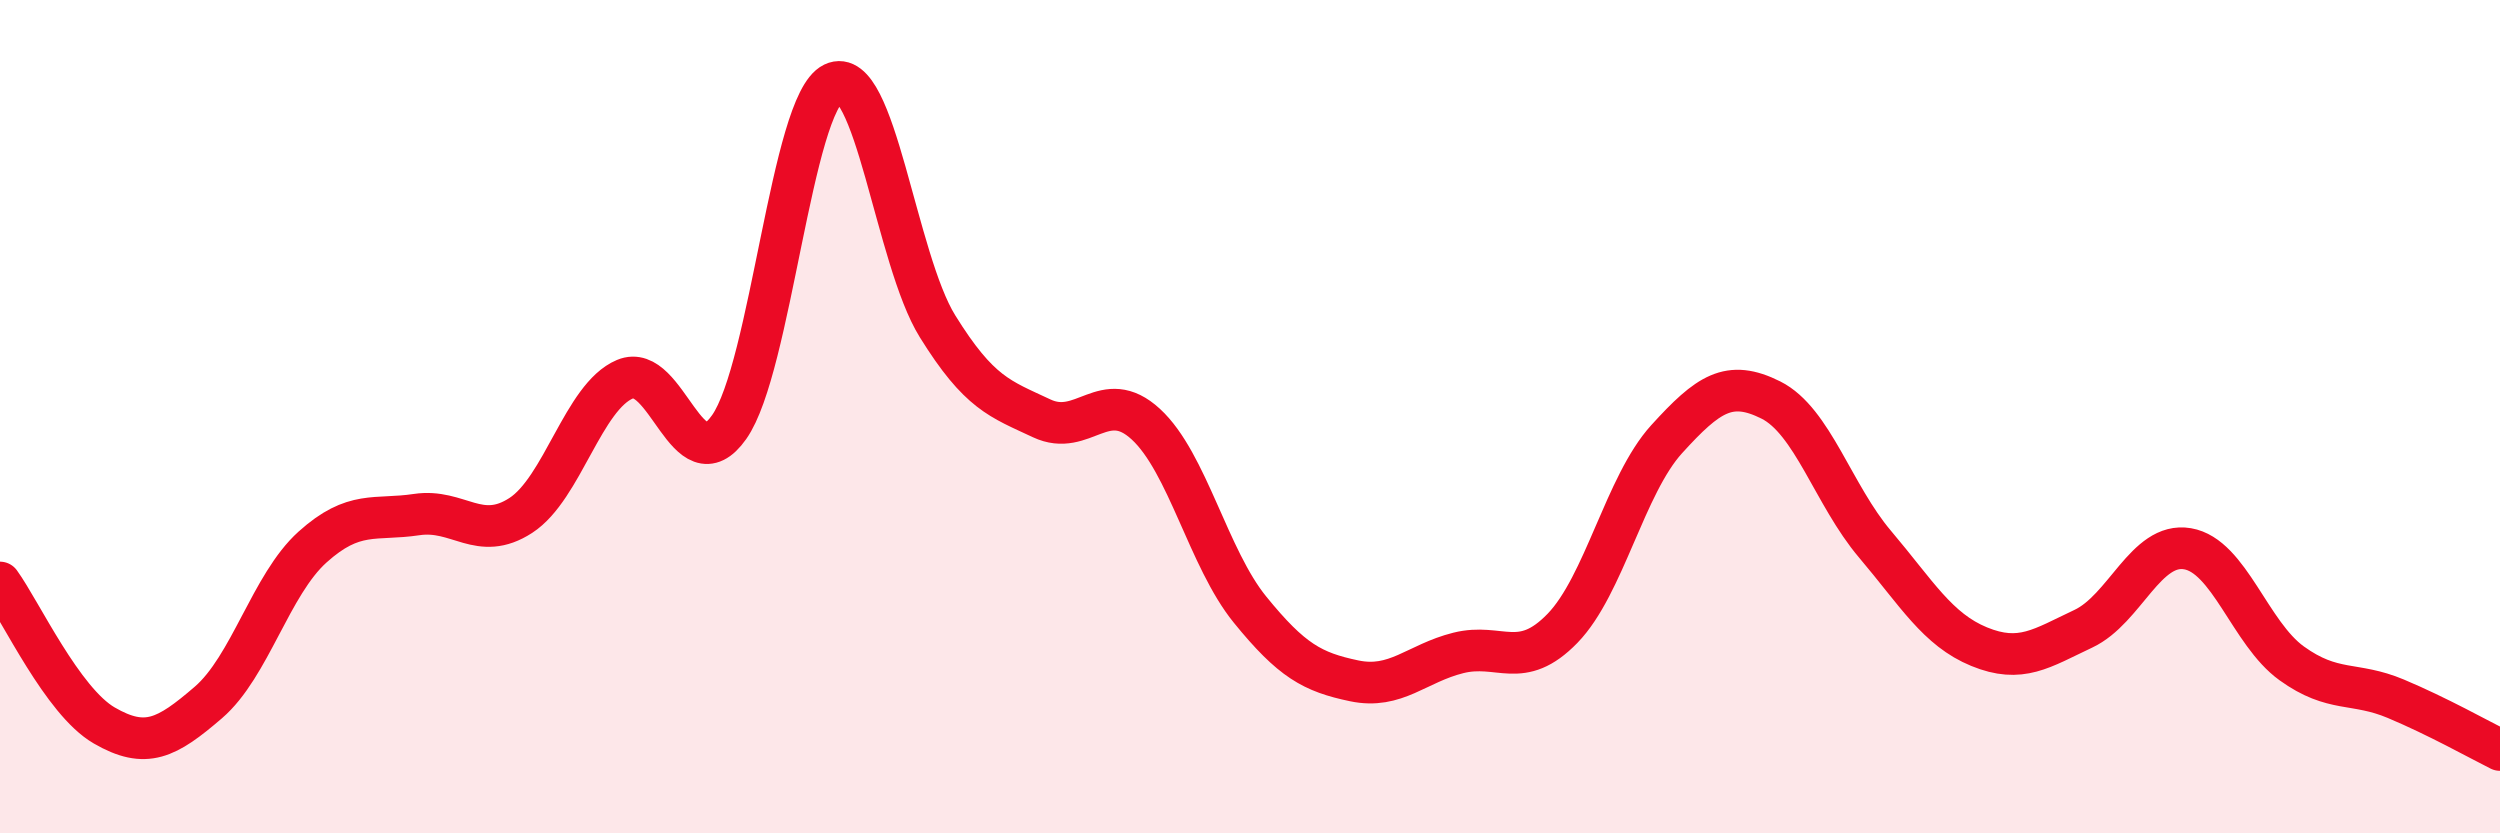
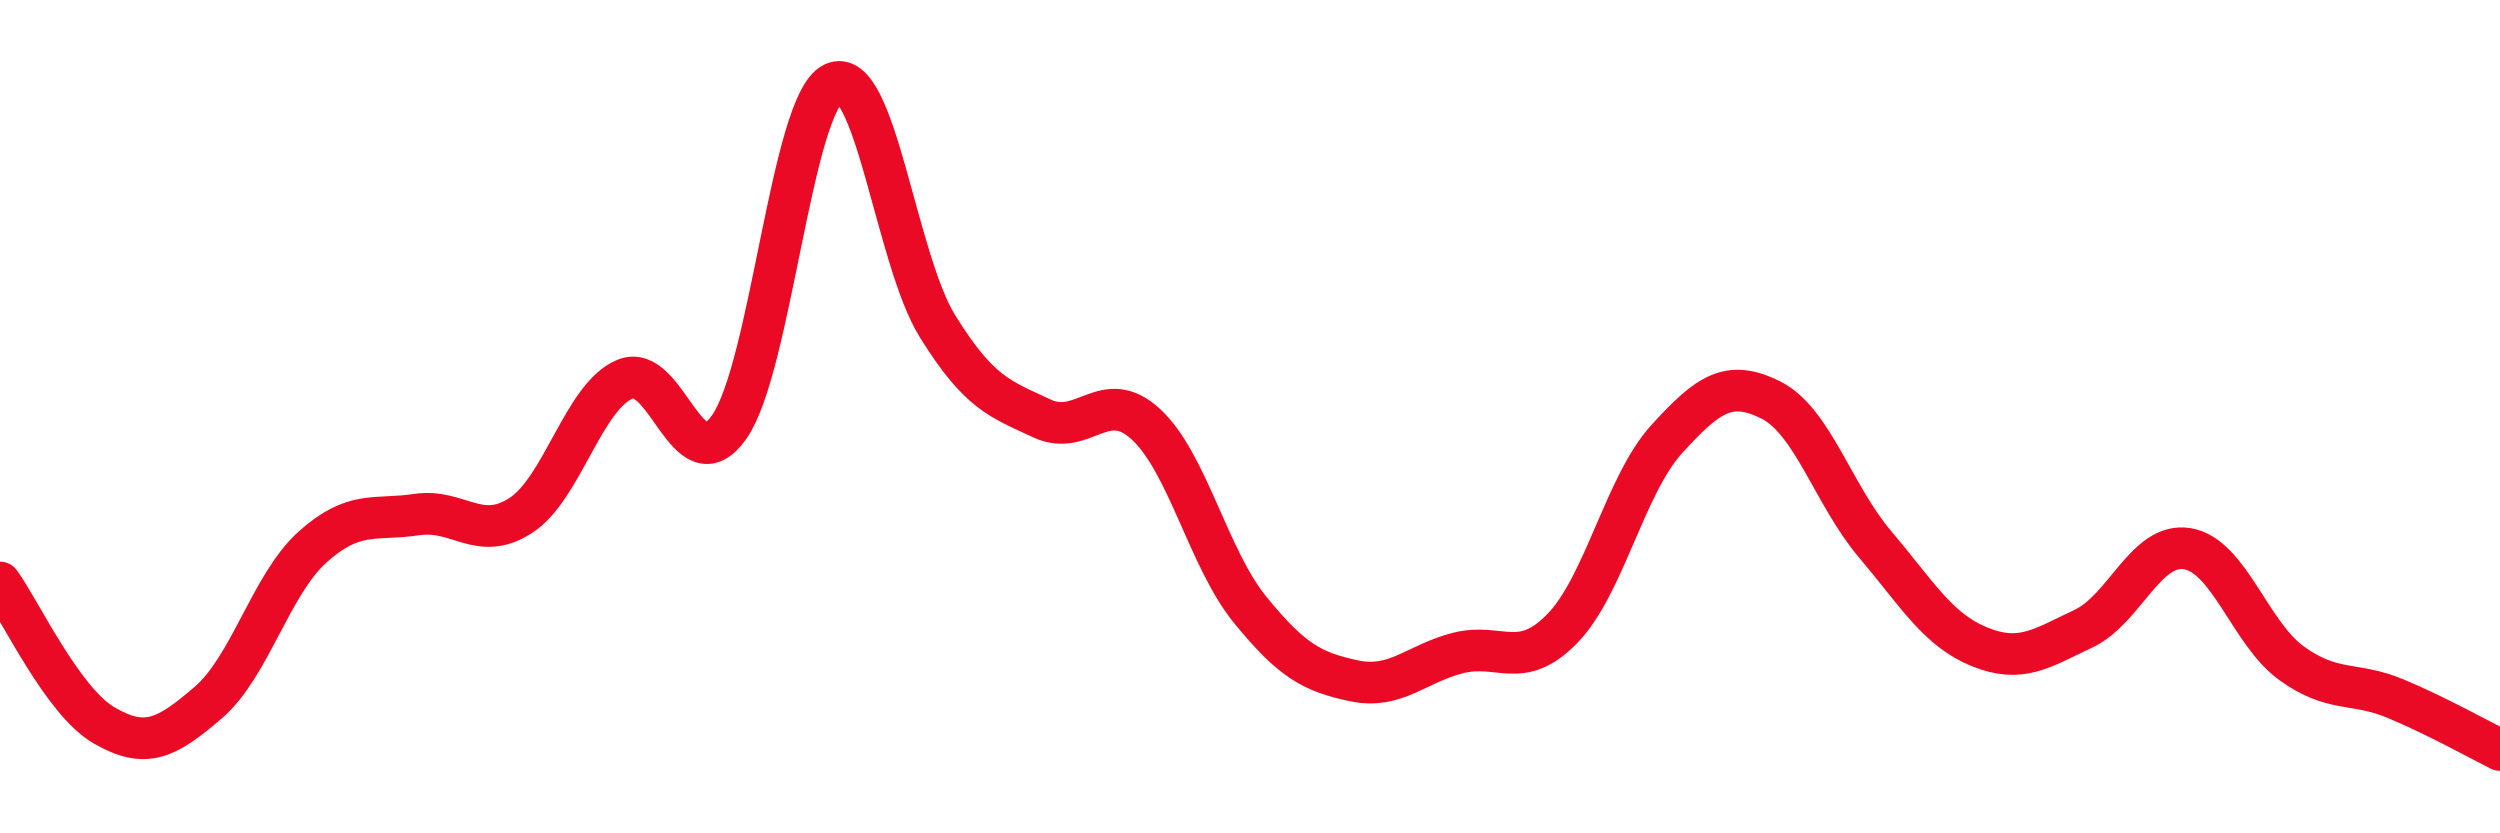
<svg xmlns="http://www.w3.org/2000/svg" width="60" height="20" viewBox="0 0 60 20">
-   <path d="M 0,13.98 C 0.5,14.67 1.5,16.83 2.5,17.41 C 3.5,17.99 4,17.72 5,16.86 C 6,16 6.5,14.03 7.5,13.13 C 8.5,12.23 9,12.5 10,12.35 C 11,12.2 11.5,13.02 12.5,12.37 C 13.5,11.72 14,9.52 15,9.1 C 16,8.68 16.5,11.67 17.5,10.25 C 18.5,8.83 19,2.48 20,2 C 21,1.52 21.5,6.22 22.5,7.83 C 23.5,9.44 24,9.57 25,10.04 C 26,10.51 26.5,9.26 27.5,10.18 C 28.5,11.1 29,13.4 30,14.63 C 31,15.86 31.5,16.13 32.5,16.34 C 33.5,16.55 34,15.92 35,15.67 C 36,15.42 36.5,16.11 37.5,15.08 C 38.5,14.05 39,11.64 40,10.54 C 41,9.44 41.5,9.1 42.5,9.6 C 43.5,10.1 44,11.88 45,13.06 C 46,14.24 46.5,15.11 47.5,15.52 C 48.5,15.93 49,15.56 50,15.09 C 51,14.62 51.5,13 52.5,13.17 C 53.5,13.34 54,15.2 55,15.92 C 56,16.64 56.5,16.35 57.5,16.77 C 58.5,17.19 59.5,17.75 60,18L60 20L0 20Z" fill="#EB0A25" opacity="0.1" stroke-linecap="round" stroke-linejoin="round" />
  <path d="M 0,13.98 C 0.5,14.67 1.5,16.83 2.5,17.41 C 3.5,17.99 4,17.72 5,16.86 C 6,16 6.5,14.03 7.5,13.13 C 8.5,12.23 9,12.5 10,12.35 C 11,12.2 11.5,13.02 12.5,12.37 C 13.5,11.72 14,9.52 15,9.1 C 16,8.68 16.5,11.67 17.5,10.25 C 18.5,8.83 19,2.48 20,2 C 21,1.52 21.5,6.22 22.5,7.83 C 23.5,9.44 24,9.57 25,10.04 C 26,10.51 26.5,9.26 27.5,10.18 C 28.5,11.1 29,13.4 30,14.63 C 31,15.86 31.5,16.13 32.5,16.34 C 33.5,16.55 34,15.92 35,15.67 C 36,15.42 36.5,16.11 37.5,15.08 C 38.5,14.05 39,11.64 40,10.54 C 41,9.44 41.5,9.1 42.5,9.6 C 43.5,10.1 44,11.88 45,13.06 C 46,14.24 46.5,15.11 47.5,15.52 C 48.5,15.93 49,15.56 50,15.09 C 51,14.62 51.5,13 52.5,13.17 C 53.5,13.34 54,15.2 55,15.92 C 56,16.64 56.5,16.35 57.5,16.77 C 58.5,17.19 59.5,17.75 60,18" stroke="#EB0A25" stroke-width="1" fill="none" stroke-linecap="round" stroke-linejoin="round" />
</svg>